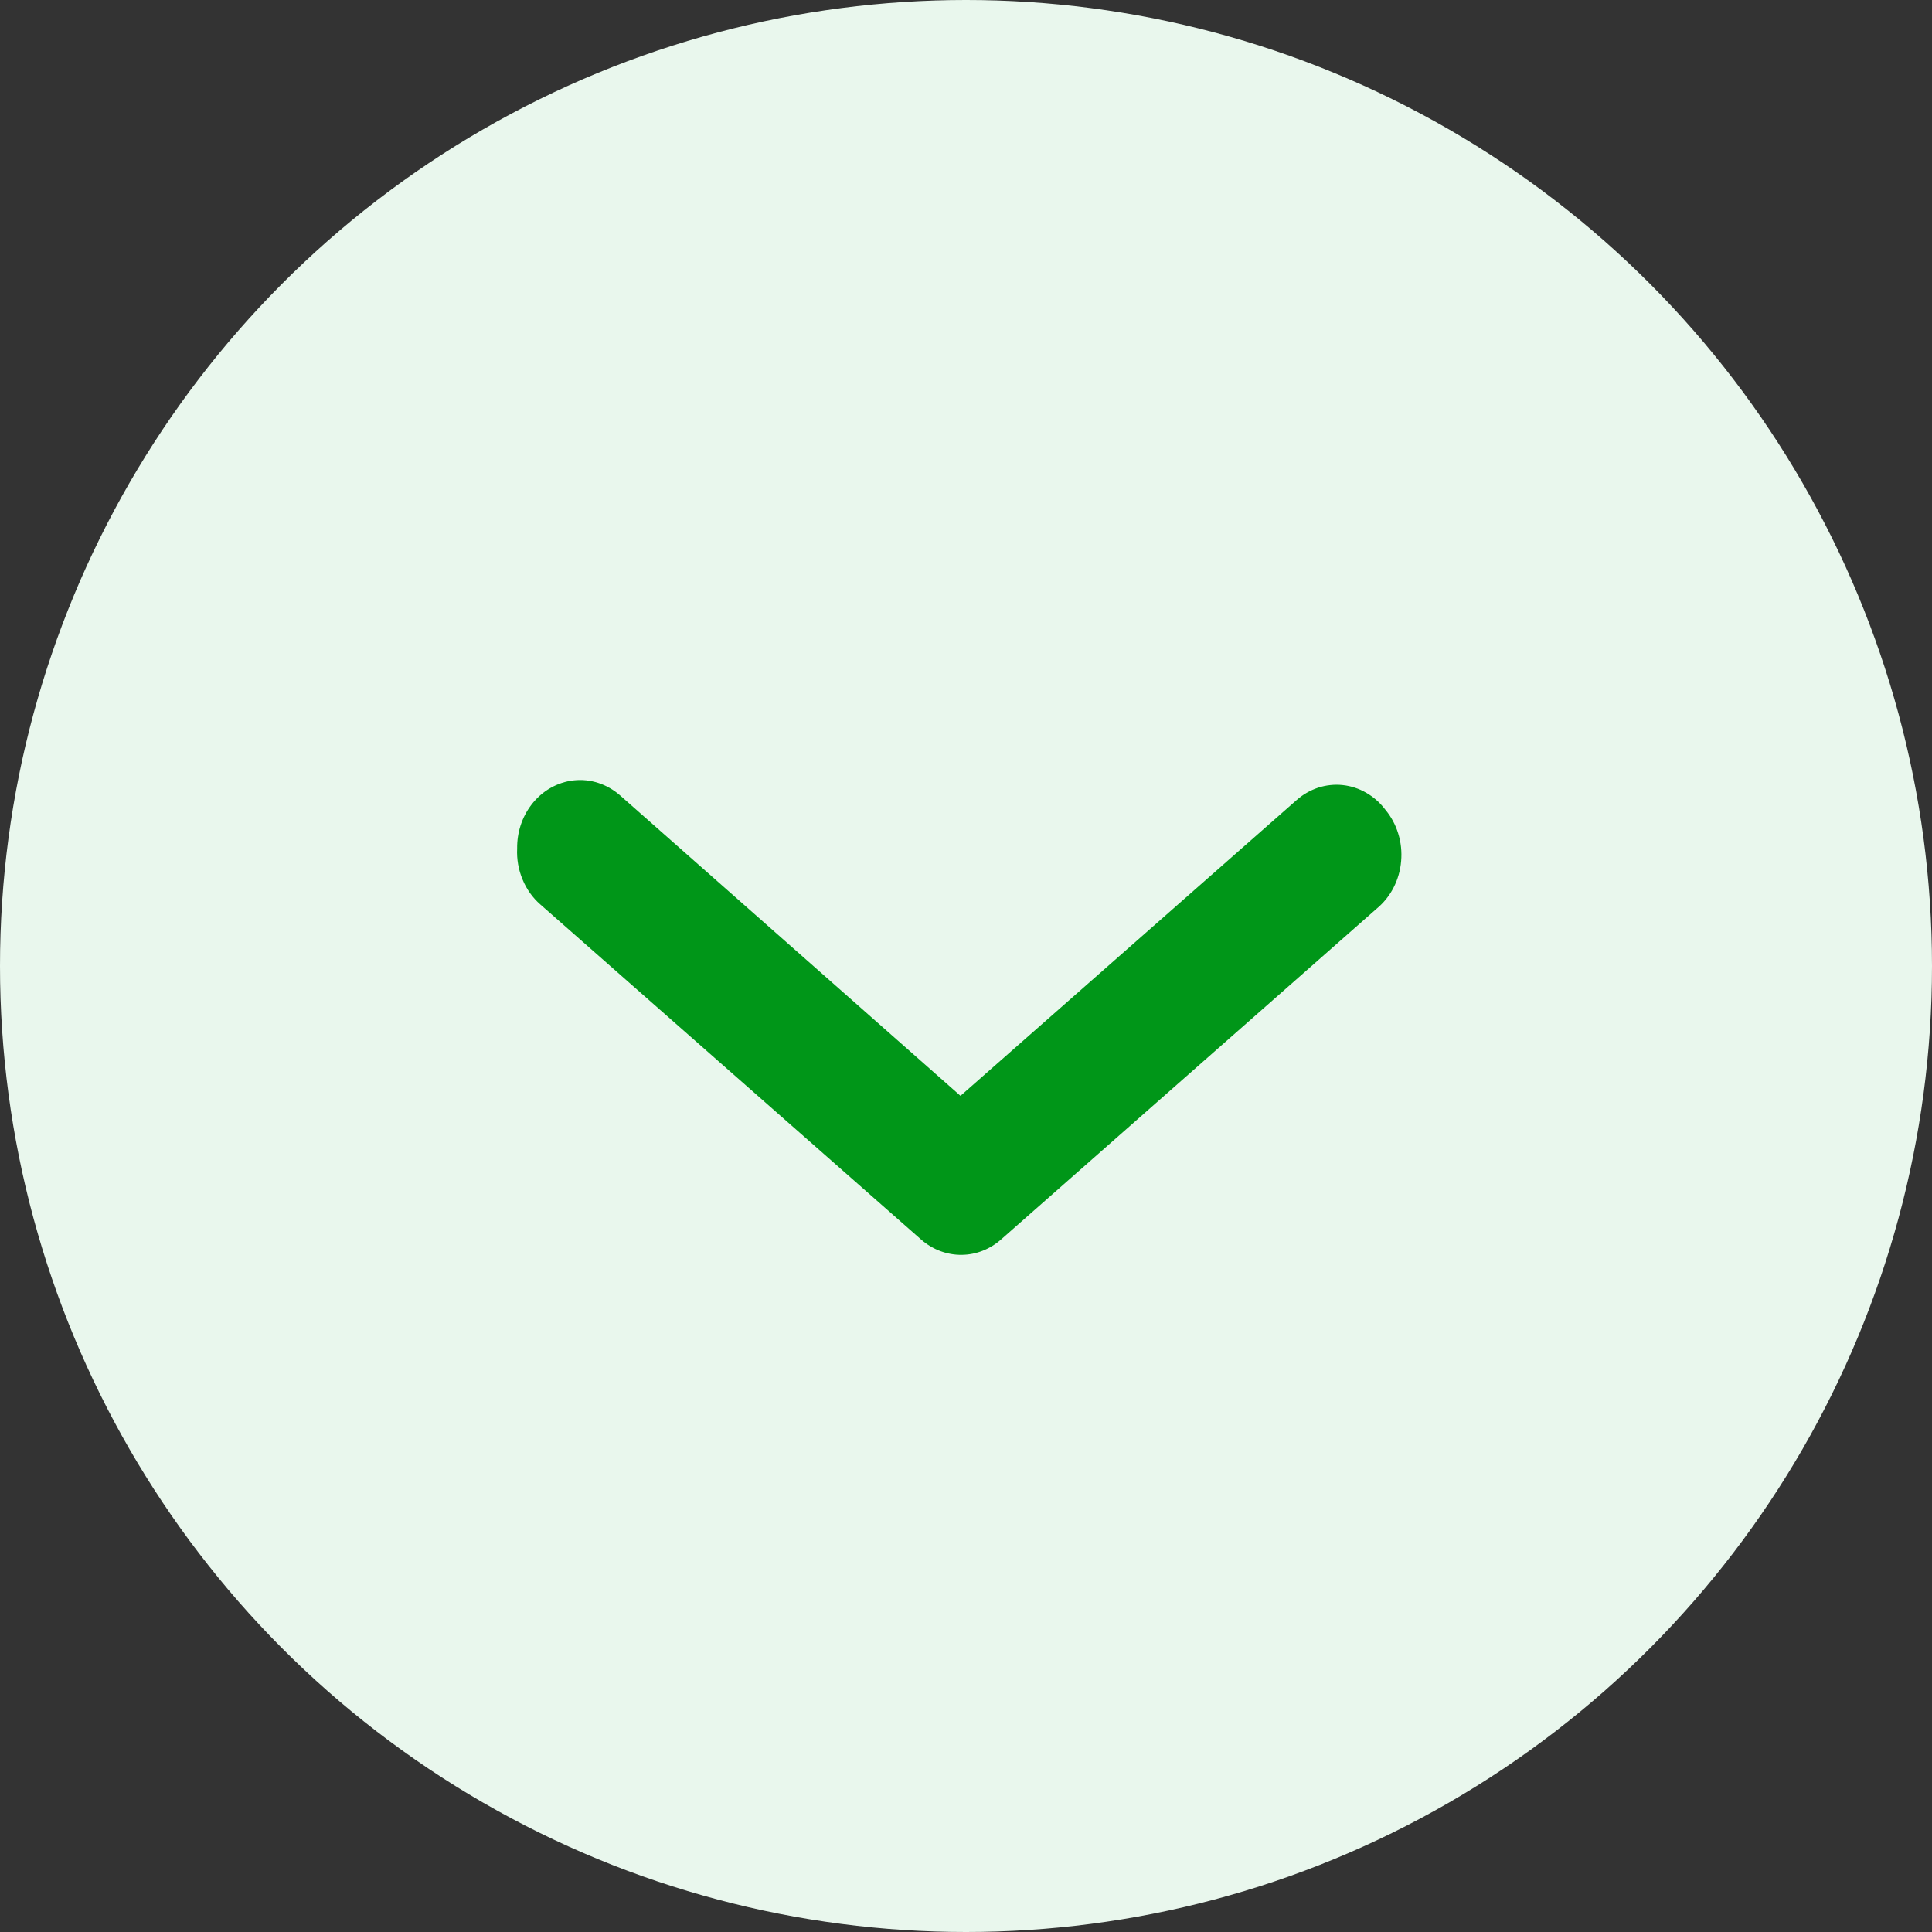
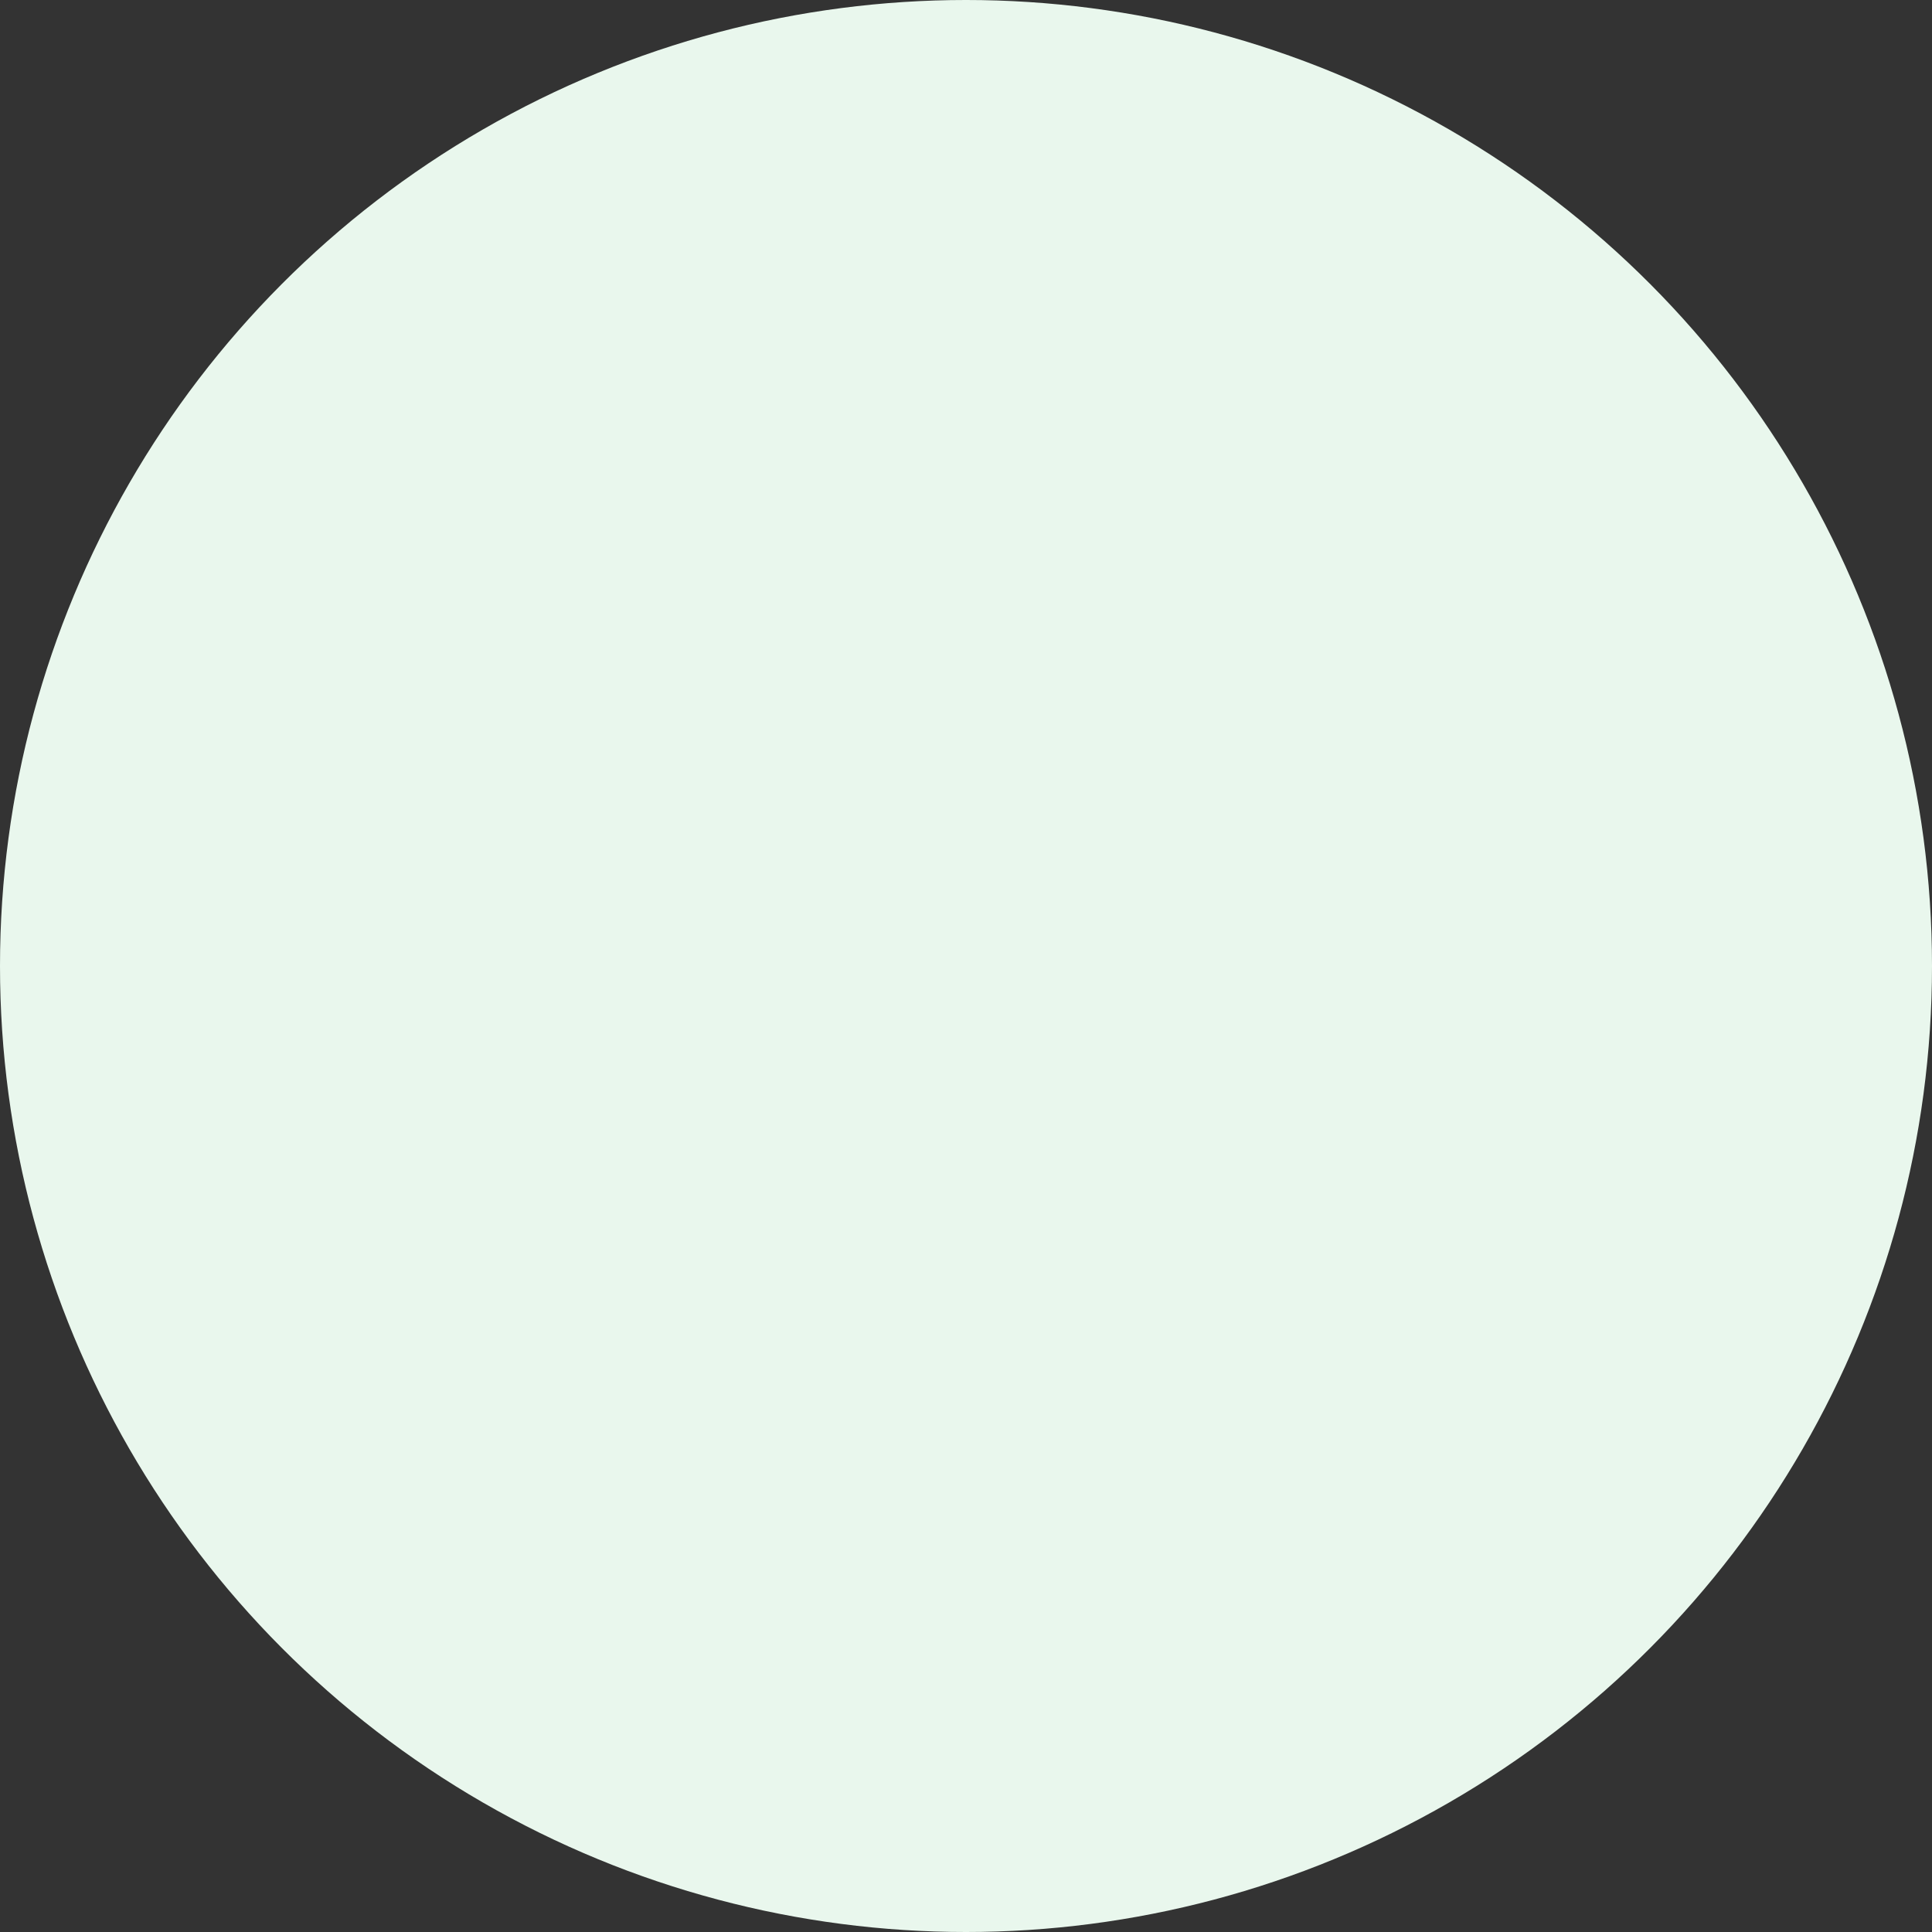
<svg xmlns="http://www.w3.org/2000/svg" width="40" height="40" viewBox="0 0 40 40" fill="none">
  <rect x="0" y="0" width="40" height="40" fill="#333333" stroke="none" />
  <circle cx="20" cy="20" r="20" transform="rotate(180 20 20)" fill="#E9F7ED" />
-   <path d="M10.707 17.566C10.703 17.238 10.806 16.92 10.999 16.666C11.107 16.523 11.241 16.404 11.392 16.317C11.543 16.23 11.708 16.175 11.879 16.157C12.05 16.138 12.222 16.156 12.387 16.21C12.551 16.263 12.704 16.351 12.837 16.467L19.886 22.688L26.84 16.569C26.972 16.451 27.125 16.363 27.29 16.308C27.454 16.255 27.627 16.236 27.798 16.254C27.969 16.272 28.135 16.326 28.287 16.414C28.438 16.501 28.573 16.619 28.681 16.763C28.802 16.907 28.893 17.076 28.949 17.259C29.006 17.443 29.026 17.637 29.009 17.829C28.993 18.022 28.939 18.209 28.852 18.378C28.765 18.547 28.646 18.694 28.504 18.812L20.735 25.654C20.503 25.862 20.211 25.978 19.909 25.98C19.607 25.983 19.313 25.873 19.077 25.669L11.187 18.726C11.027 18.587 10.901 18.409 10.818 18.207C10.734 18.006 10.696 17.786 10.707 17.566Z" fill="#009618" />
</svg>